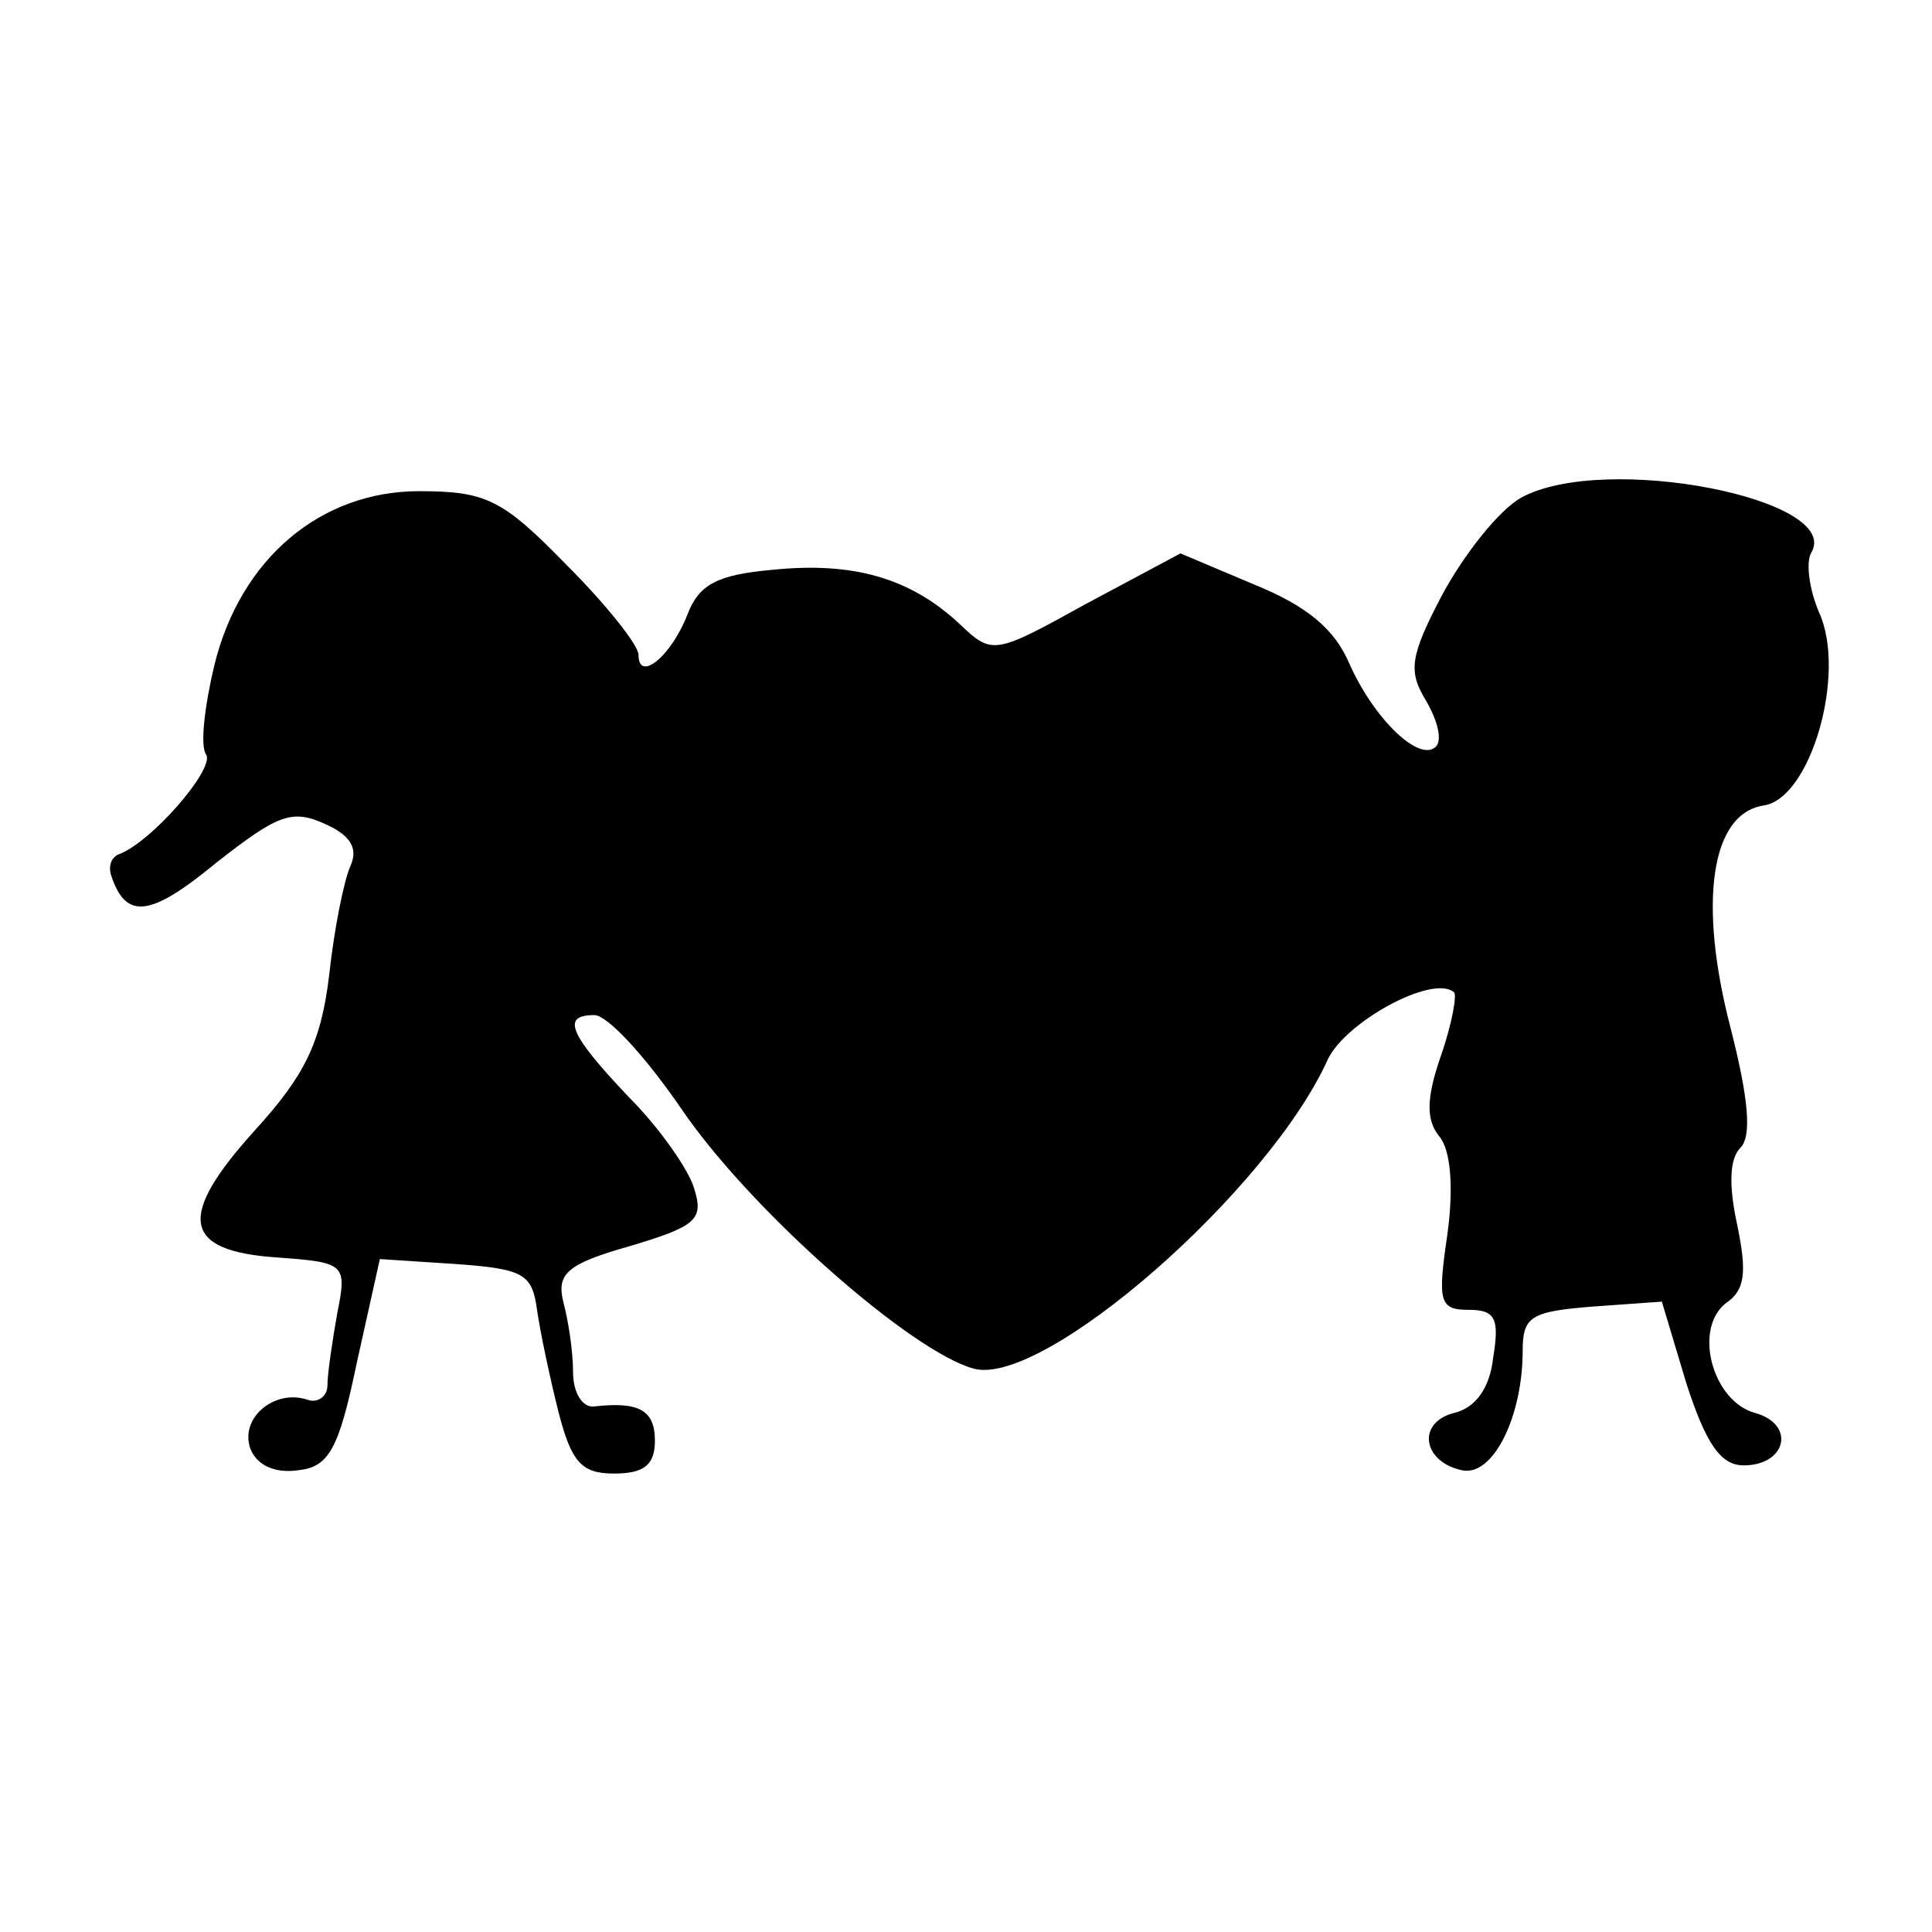
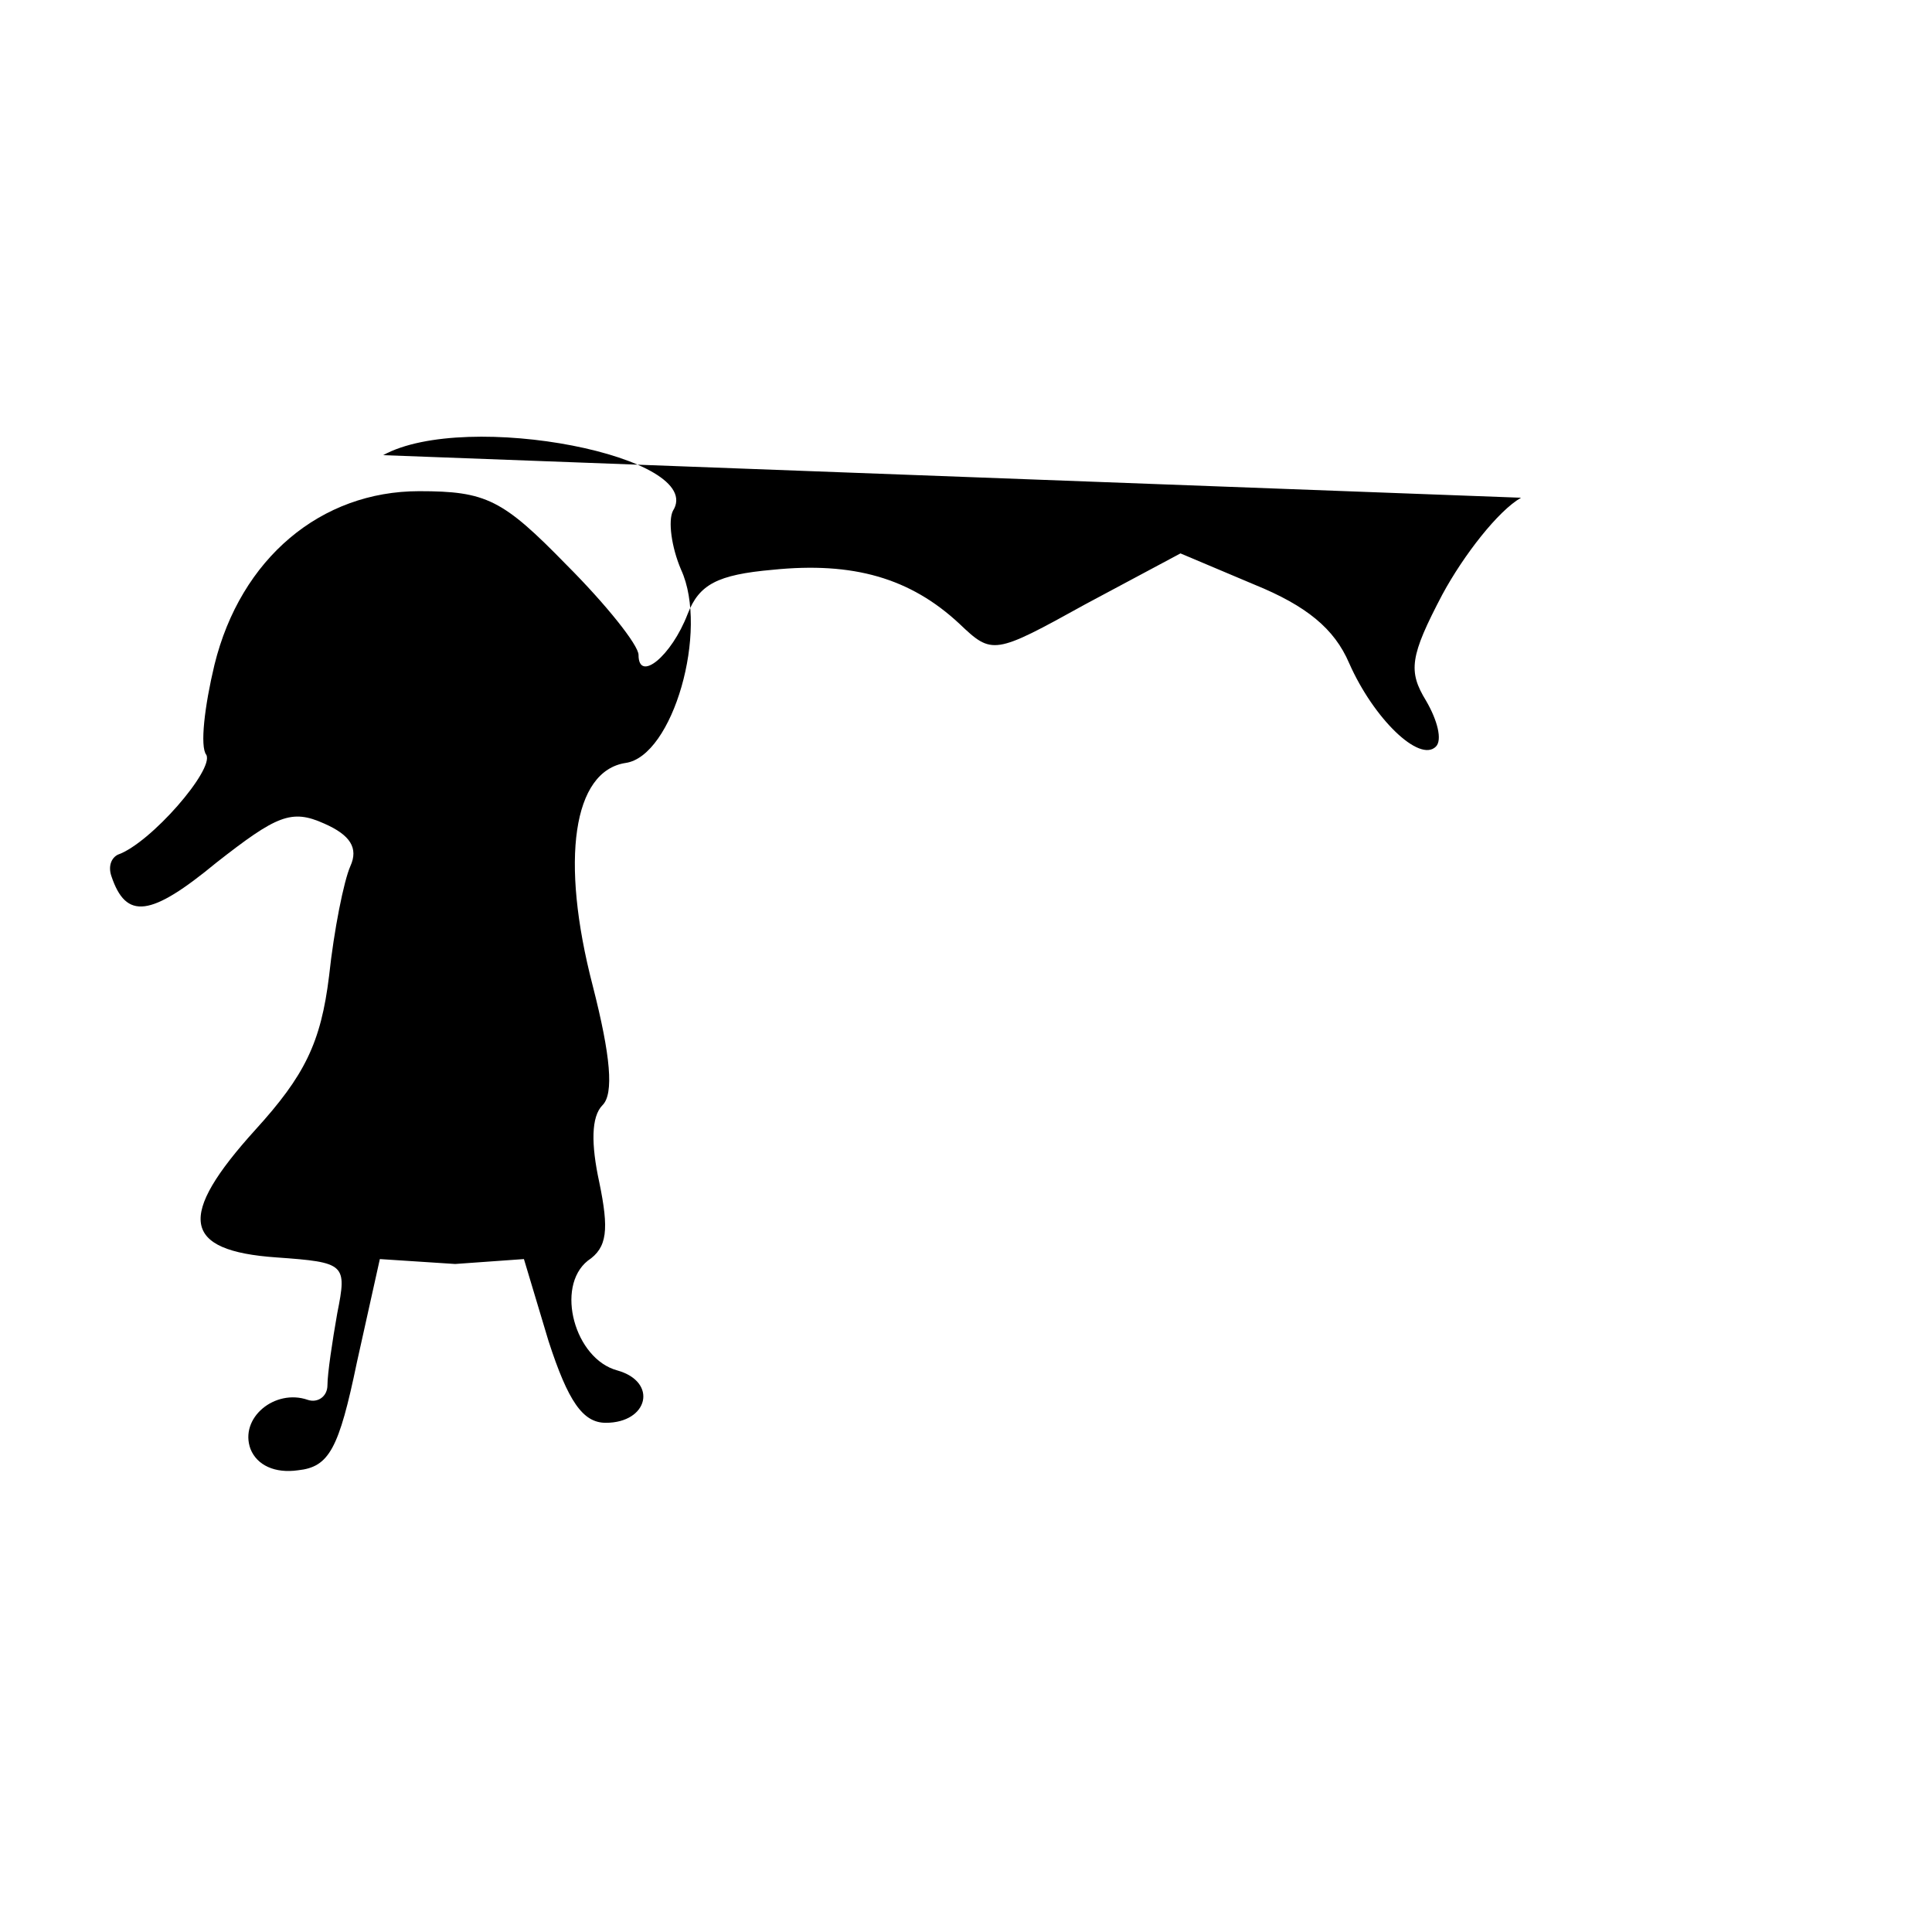
<svg xmlns="http://www.w3.org/2000/svg" version="1.0" width="118pt" height="118pt" viewBox="0 0 118 118" preserveAspectRatio="xMidYMid meet">
  <g transform="translate(0,118) scale(0.1,-0.1)" fill="#000000" stroke="none">
-     <path d="M929 876 c-14 -8 -35 -35 -48 -59 -20 -38 -21 -47 -10 -65 7 -12 10 -24 6 -28 -10 -10 -38 17 -53 51 -9 21 -26 35 -58 48 l-45 19 -58 -31 c-56 -31 -57 -31 -77 -12 -30 28 -65 38 -114 33 -34 -3 -45 -9 -52 -27 -10 -26 -30 -42 -30 -25 0 6 -20 31 -44 55 -39 40 -49 45 -90 45 -60 0 -109 -41 -125 -106 -6 -25 -9 -50 -5 -55 5 -9 -34 -54 -54 -61 -4 -2 -6 -7 -4 -13 9 -27 24 -25 64 8 37 29 46 33 66 24 16 -7 21 -15 16 -26 -4 -9 -10 -39 -13 -67 -5 -41 -15 -61 -45 -94 -48 -53 -45 -74 13 -78 42 -3 43 -4 37 -34 -3 -17 -6 -37 -6 -44 0 -7 -6 -11 -12 -9 -20 7 -42 -11 -35 -30 4 -10 15 -15 29 -13 19 2 25 13 36 66 l14 63 46 -3 c42 -3 47 -6 50 -28 2 -14 8 -42 13 -62 8 -31 14 -38 34 -38 18 0 25 5 25 20 0 19 -10 24 -37 21 -7 -1 -13 8 -13 21 0 13 -3 32 -6 43 -4 17 2 23 41 34 40 12 45 16 39 35 -3 11 -21 37 -40 56 -37 39 -41 50 -21 50 8 0 31 -25 53 -57 42 -62 141 -149 179 -159 43 -11 180 109 216 189 11 23 64 52 77 41 2 -1 -1 -19 -8 -39 -9 -26 -9 -39 -1 -49 7 -8 9 -31 5 -60 -6 -41 -5 -46 13 -46 16 0 19 -5 15 -29 -2 -19 -11 -31 -24 -34 -23 -6 -19 -30 5 -35 19 -4 37 33 37 73 0 21 5 24 43 27 l42 3 15 -50 c12 -37 21 -50 35 -50 26 0 32 25 7 32 -26 7 -38 51 -18 67 12 8 13 19 7 48 -5 23 -5 40 2 47 7 7 5 30 -6 73 -20 77 -12 131 20 136 29 4 51 81 34 118 -6 14 -8 30 -5 36 21 33 -126 62 -177 34z" />
+     <path d="M929 876 c-14 -8 -35 -35 -48 -59 -20 -38 -21 -47 -10 -65 7 -12 10 -24 6 -28 -10 -10 -38 17 -53 51 -9 21 -26 35 -58 48 l-45 19 -58 -31 c-56 -31 -57 -31 -77 -12 -30 28 -65 38 -114 33 -34 -3 -45 -9 -52 -27 -10 -26 -30 -42 -30 -25 0 6 -20 31 -44 55 -39 40 -49 45 -90 45 -60 0 -109 -41 -125 -106 -6 -25 -9 -50 -5 -55 5 -9 -34 -54 -54 -61 -4 -2 -6 -7 -4 -13 9 -27 24 -25 64 8 37 29 46 33 66 24 16 -7 21 -15 16 -26 -4 -9 -10 -39 -13 -67 -5 -41 -15 -61 -45 -94 -48 -53 -45 -74 13 -78 42 -3 43 -4 37 -34 -3 -17 -6 -37 -6 -44 0 -7 -6 -11 -12 -9 -20 7 -42 -11 -35 -30 4 -10 15 -15 29 -13 19 2 25 13 36 66 l14 63 46 -3 l42 3 15 -50 c12 -37 21 -50 35 -50 26 0 32 25 7 32 -26 7 -38 51 -18 67 12 8 13 19 7 48 -5 23 -5 40 2 47 7 7 5 30 -6 73 -20 77 -12 131 20 136 29 4 51 81 34 118 -6 14 -8 30 -5 36 21 33 -126 62 -177 34z" />
  </g>
</svg>